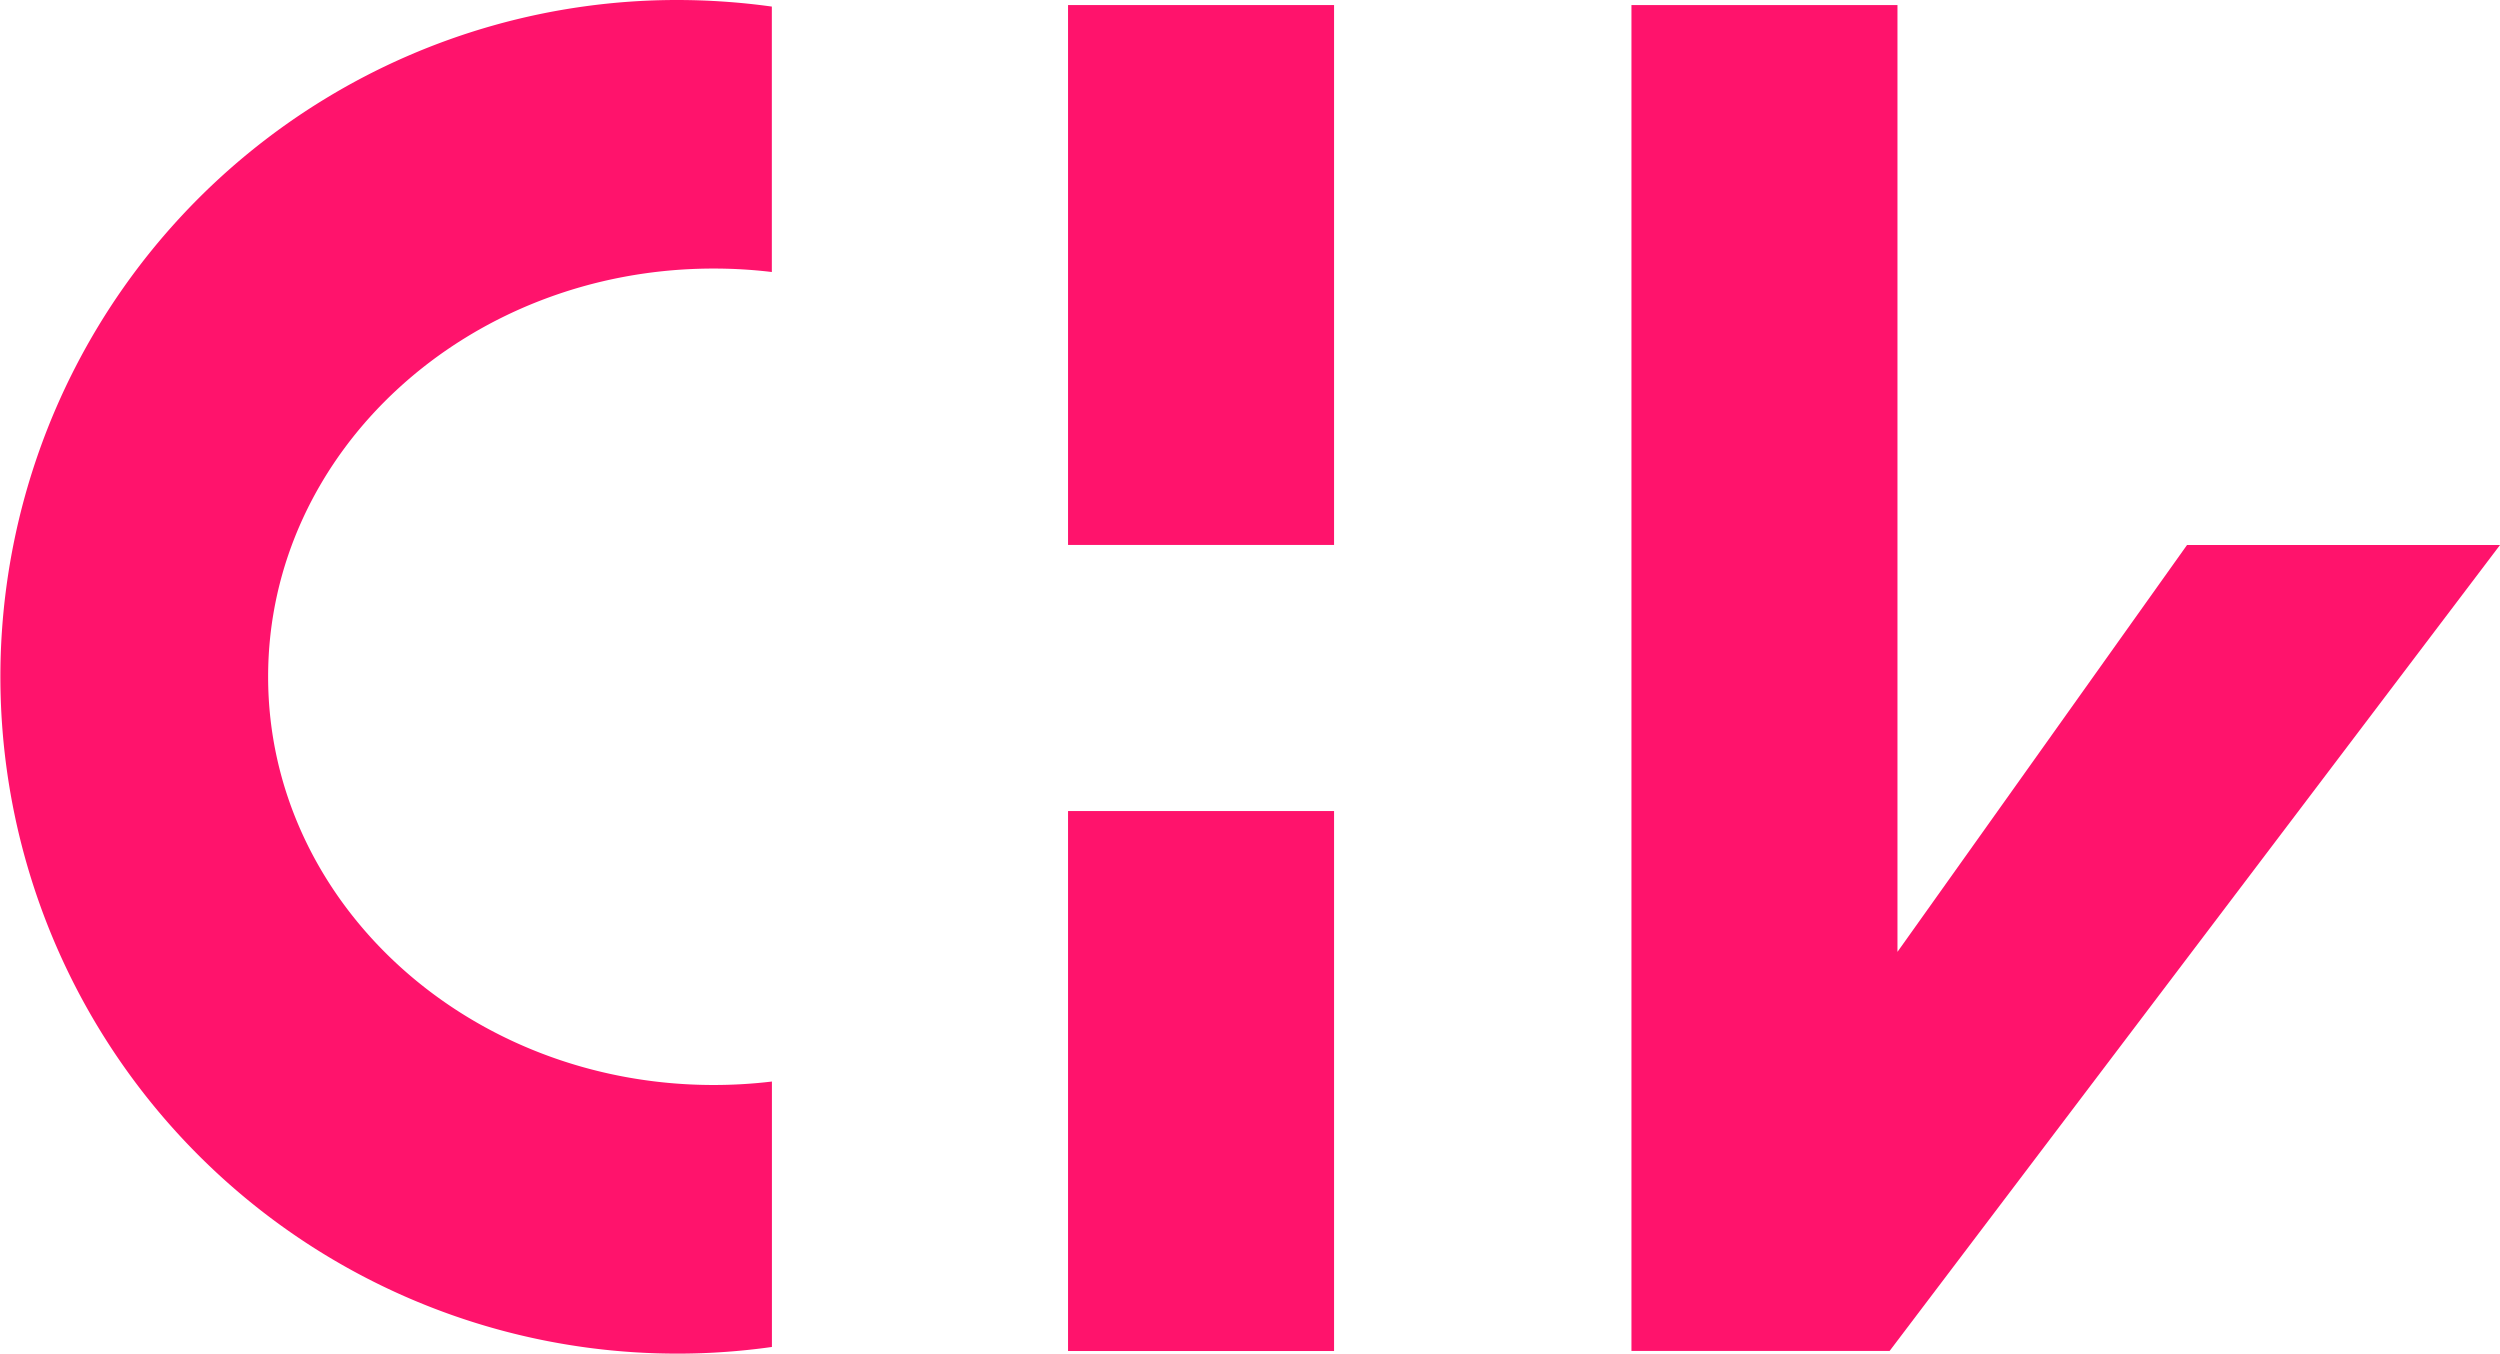
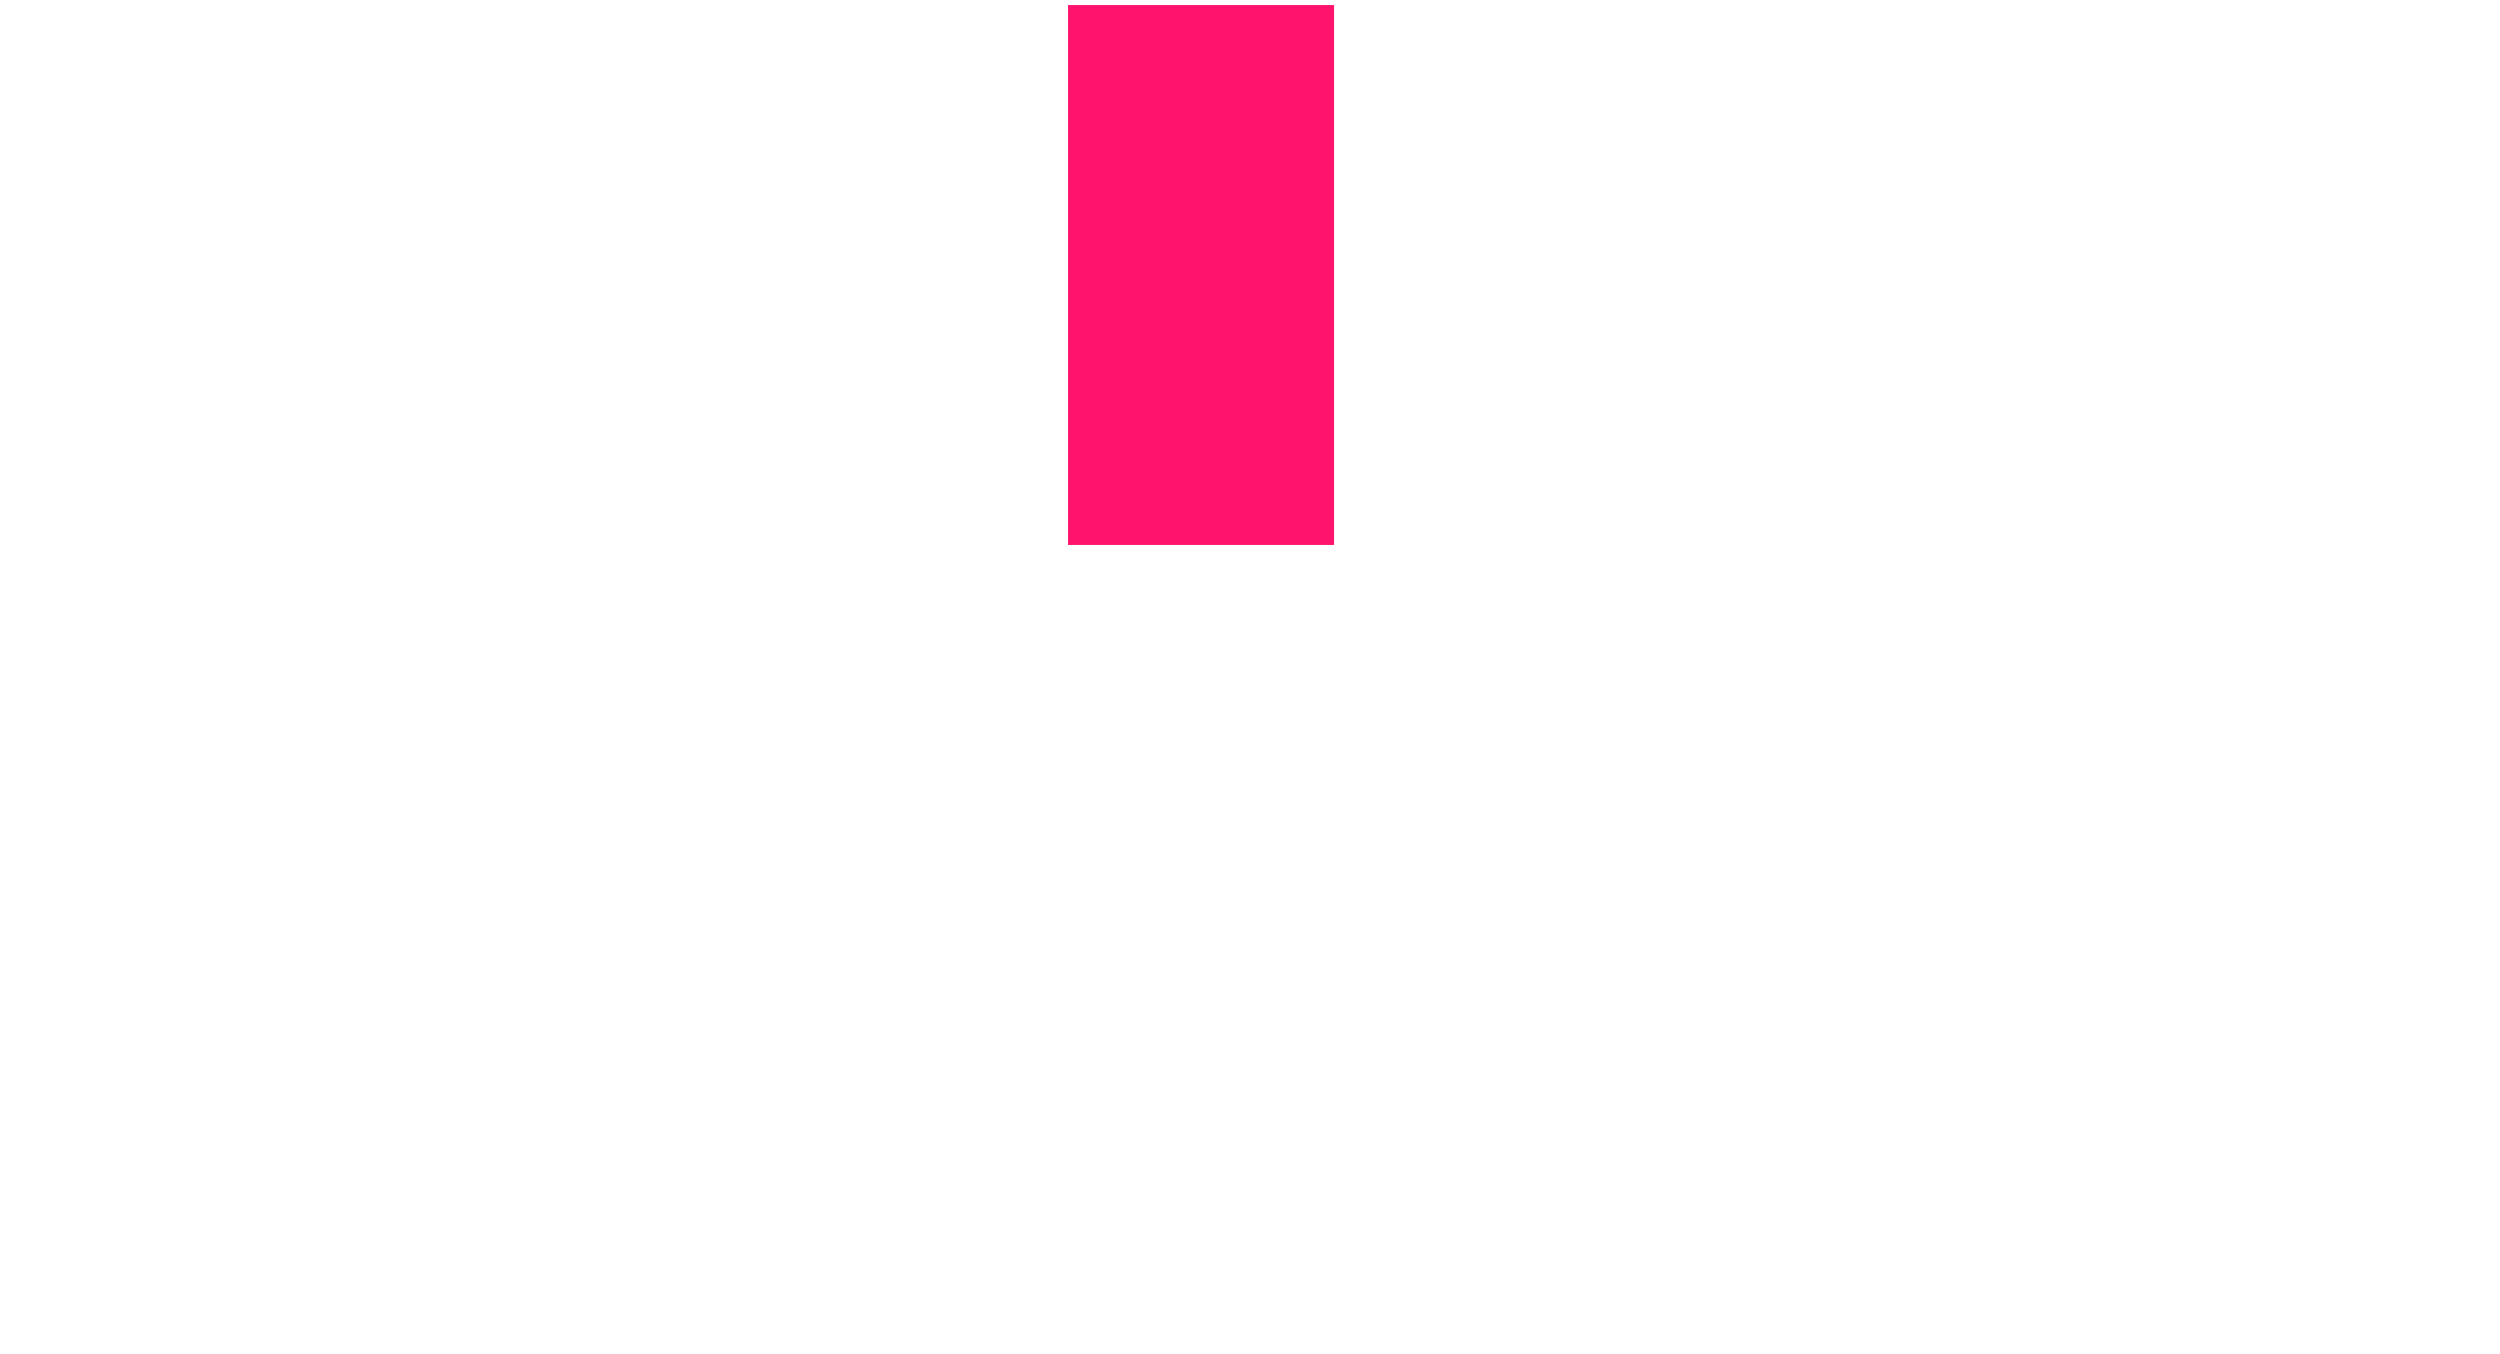
<svg xmlns="http://www.w3.org/2000/svg" id="Capa_1" data-name="Capa 1" viewBox="0 0 296.5 160.54">
  <title>Logo_CHV</title>
-   <polygon points="296.5 64.64 259.38 64.64 225.04 112.89 225.04 0.6 193.49 0.6 193.49 160.22 224.11 160.22 296.5 64.64" style="fill:#ff136c" />
  <rect x="126.67" y="0.6" width="31.55" height="64.03" style="fill:#ff136c" />
-   <rect x="126.67" y="96.19" width="31.55" height="64.04" style="fill:#ff136c" />
-   <path d="M95.9,247.07V215.59A58.07,58.07,0,0,1,89,216c-29.19,0-52.85-21.68-52.85-48.42S59.82,119.17,89,119.17a58.07,58.07,0,0,1,6.89.41V88.1a82.44,82.44,0,0,0-11.29-.78A80.27,80.27,0,1,0,95.9,247.07" transform="translate(-4.35 -87.32)" style="fill:#ff136c" />
</svg>